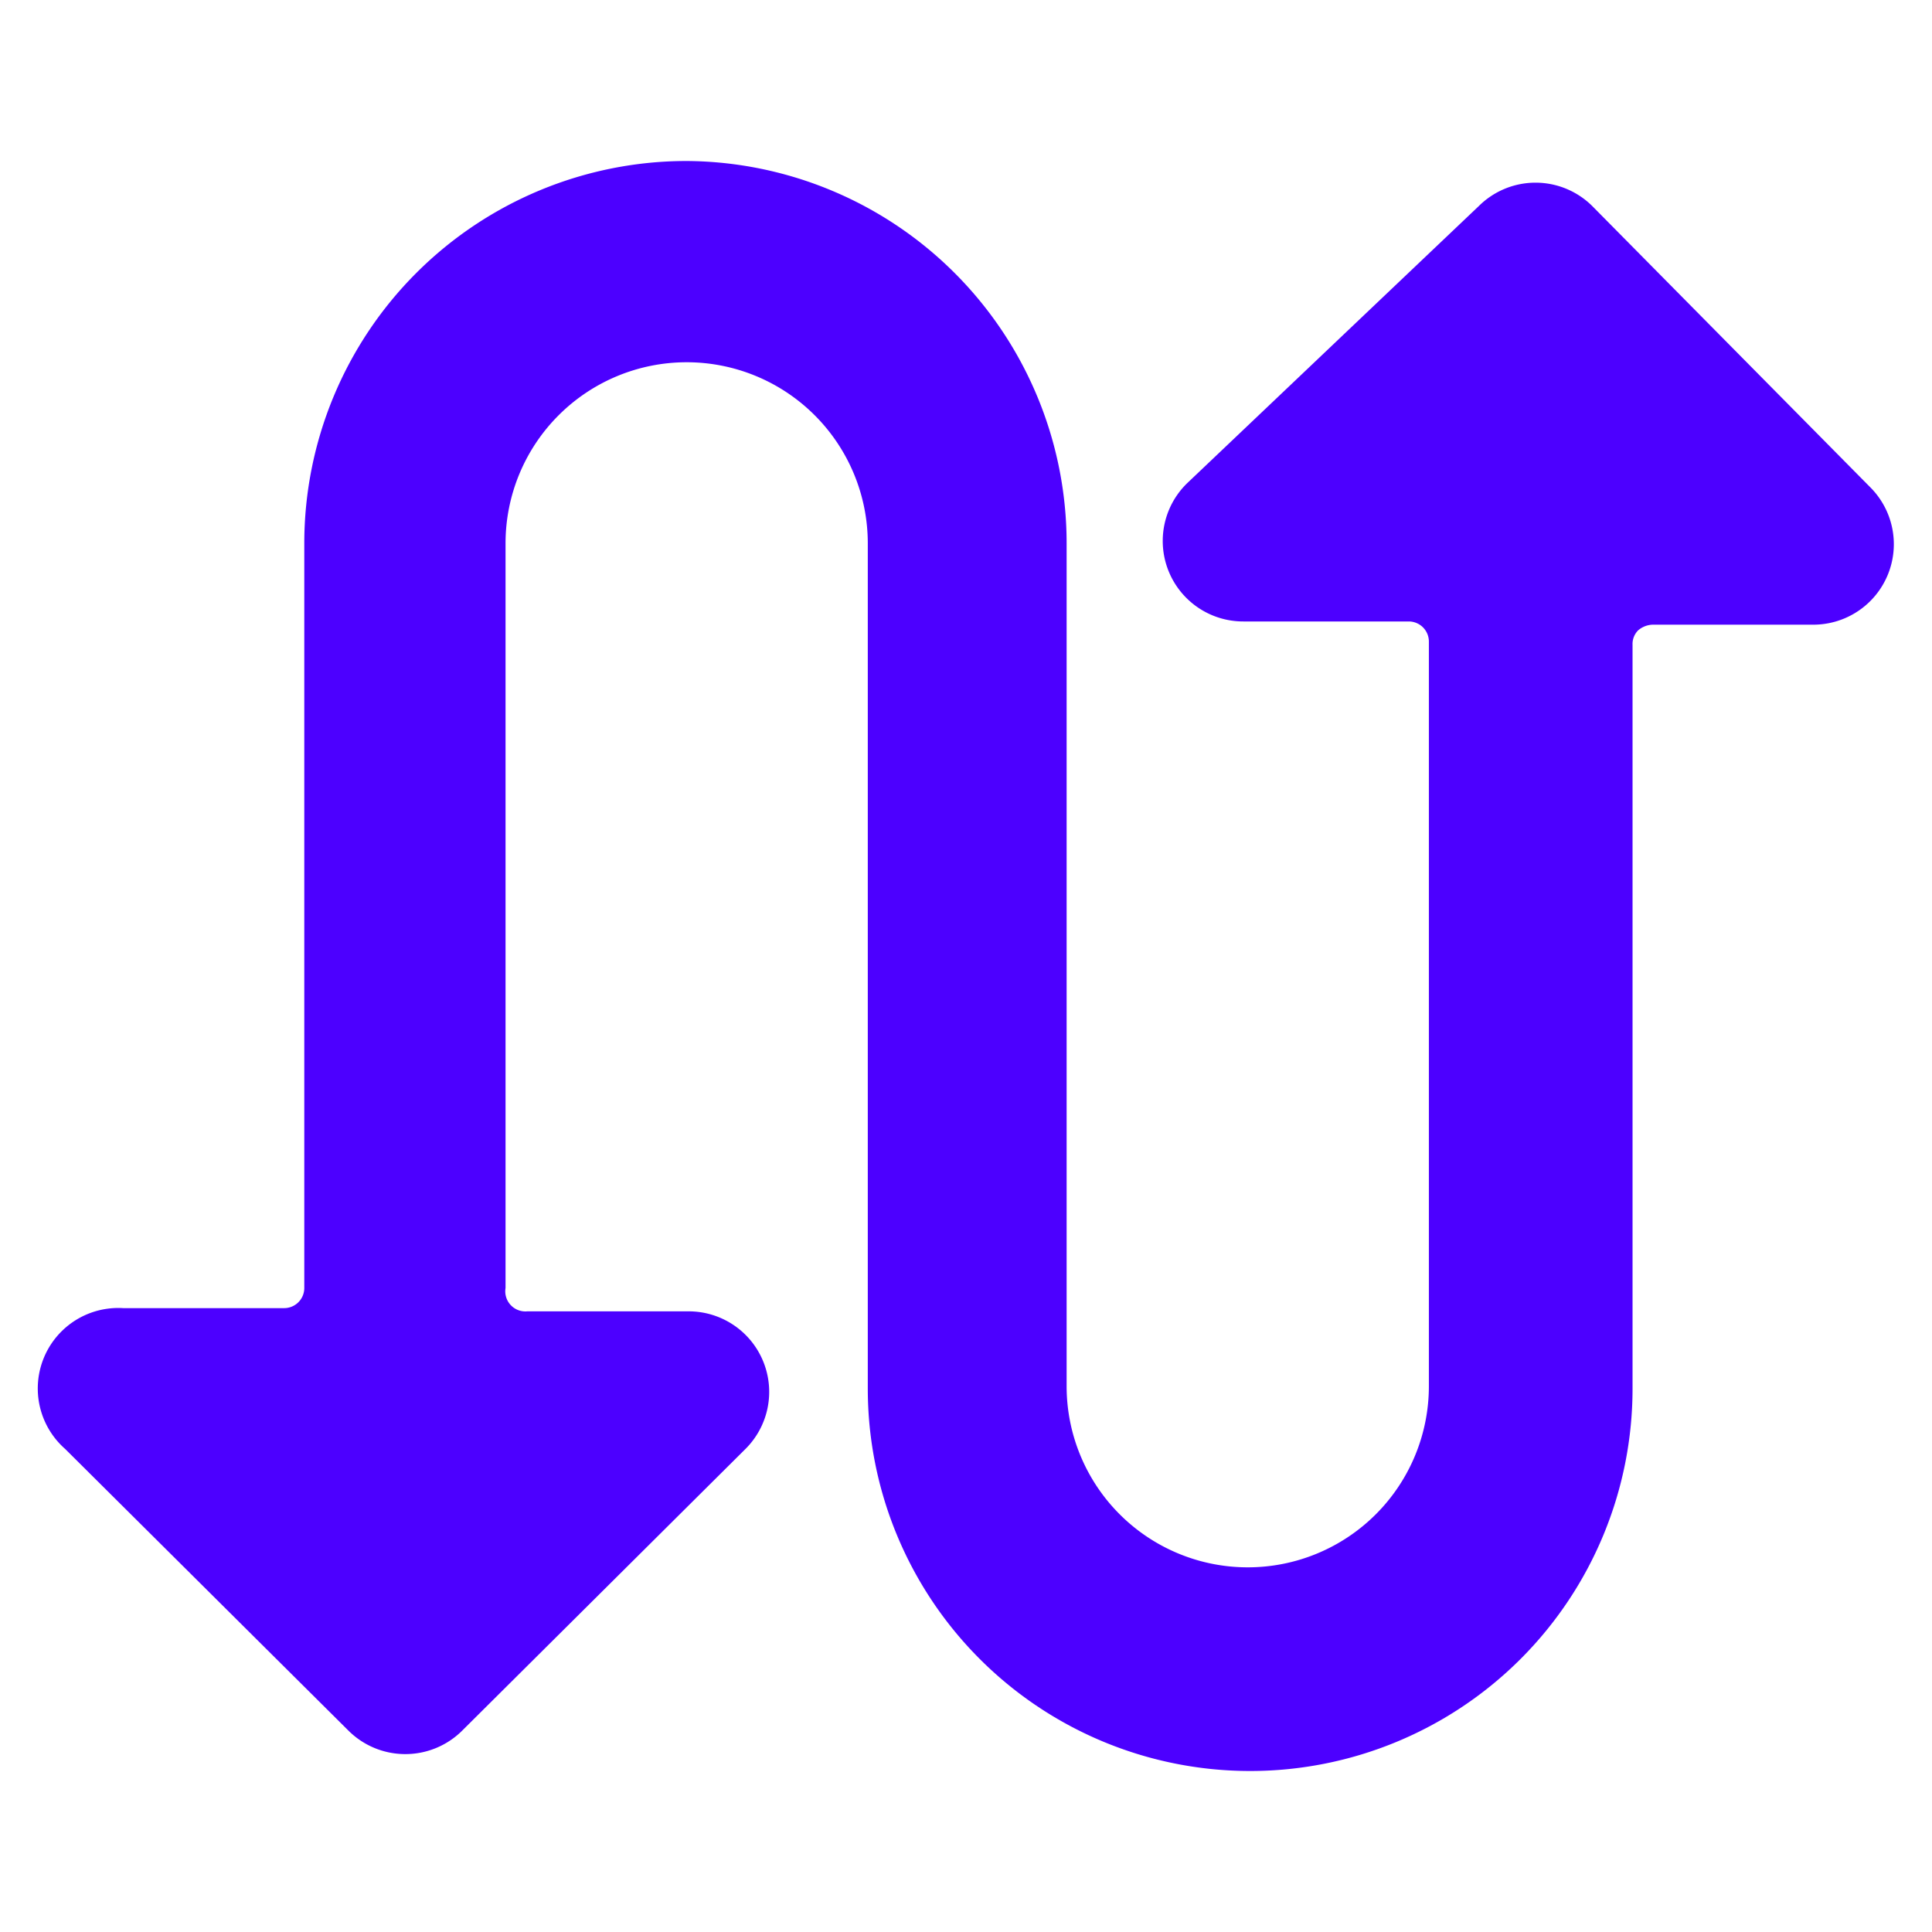
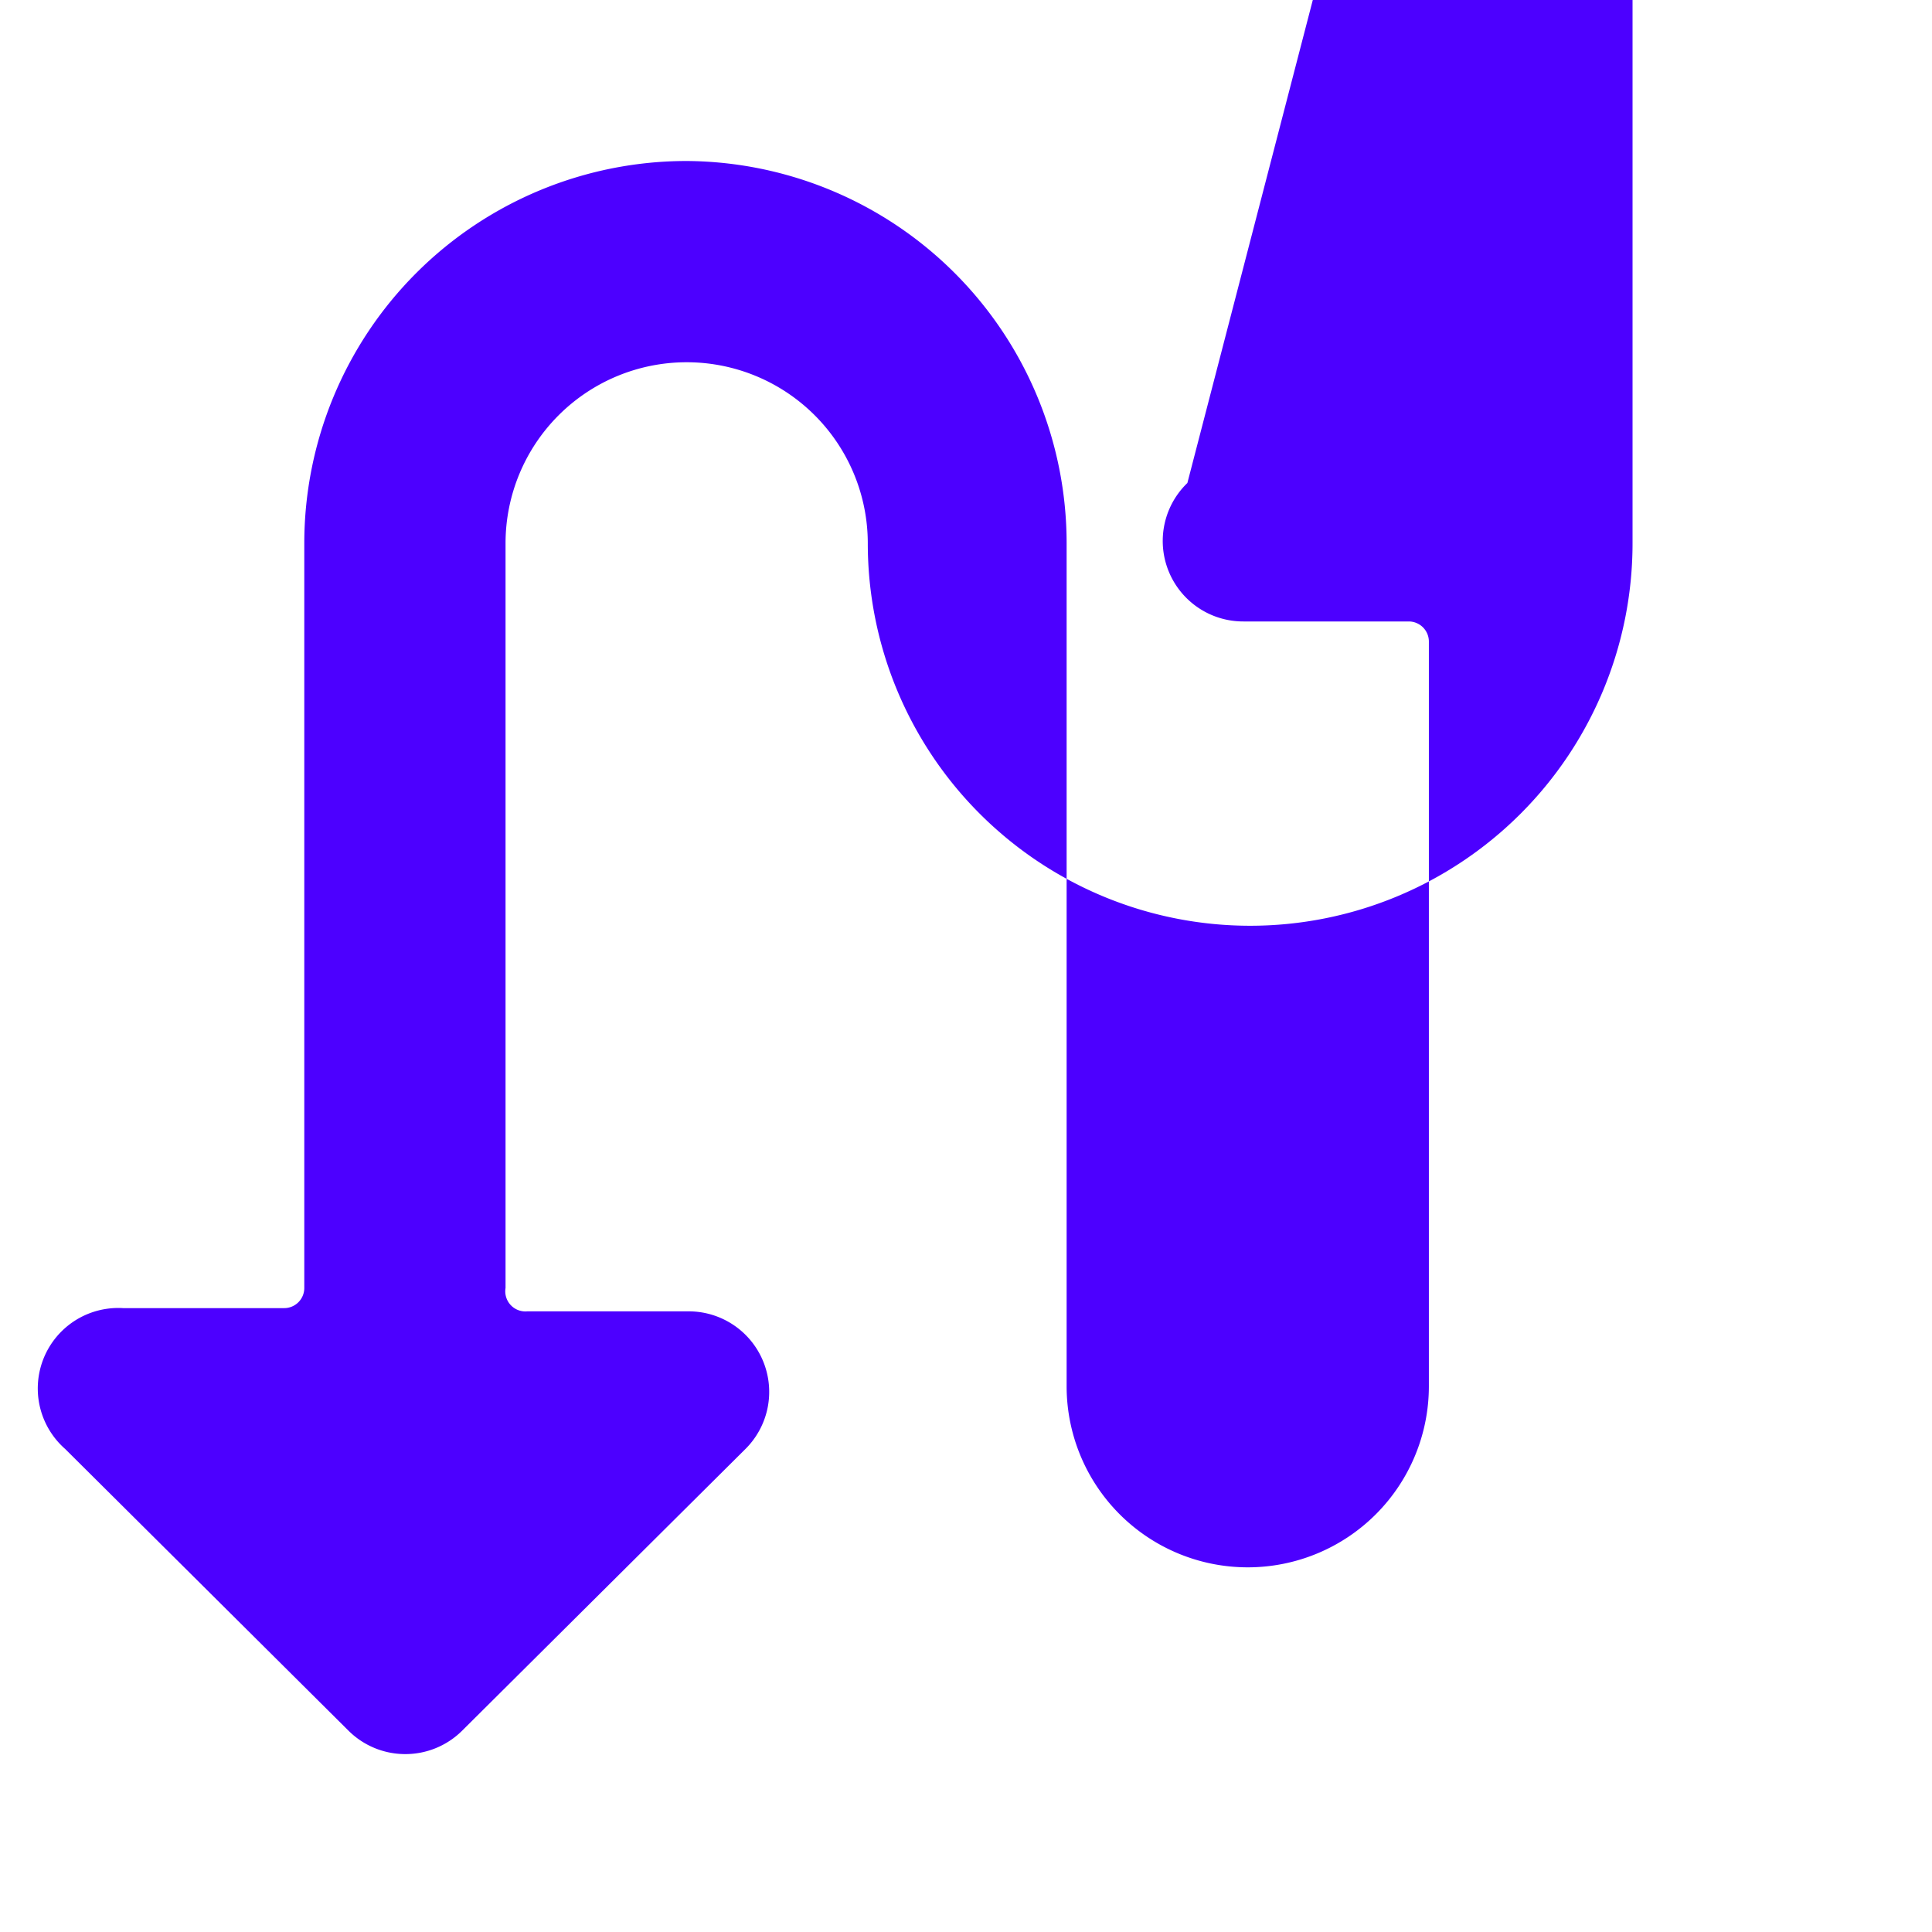
<svg xmlns="http://www.w3.org/2000/svg" viewBox="0 0 24 24" id="Button-Zigzag-1--Streamline-Ultimate.svg" height="24" width="24">
  <desc>Button Zigzag 1 Streamline Icon: https://streamlinehq.com</desc>
-   <path d="M8.53 2a4.75 4.75 0 0 0 -4.75 4.75V16a0.25 0.25 0 0 1 -0.25 0.25h-2A1 1 0 0 0 0.81 18l3.52 3.5a1 1 0 0 0 0.7 0.29 1 1 0 0 0 0.71 -0.29L9.26 18a1 1 0 0 0 0.22 -1.09 1 1 0 0 0 -0.93 -0.62h-2a0.25 0.25 0 0 1 -0.27 -0.29V6.75a2.25 2.25 0 0 1 4.5 0v10.5a4.75 4.75 0 1 0 9.5 0l0 -9.24a0.24 0.24 0 0 1 0.07 -0.18 0.29 0.29 0 0 1 0.18 -0.07h2a1 1 0 0 0 0.71 -1.7l-3.46 -3.5a1 1 0 0 0 -1.41 0L14.75 6a1 1 0 0 0 0.7 1.72h2.05a0.25 0.25 0 0 1 0.25 0.25l0 9.25a2.25 2.25 0 0 1 -4.5 0V6.75A4.75 4.75 0 0 0 8.53 2Z" fill="#4c00ff" stroke-width="1" />
+   <path d="M8.53 2a4.75 4.75 0 0 0 -4.75 4.75V16a0.25 0.25 0 0 1 -0.25 0.25h-2A1 1 0 0 0 0.81 18l3.52 3.5a1 1 0 0 0 0.7 0.29 1 1 0 0 0 0.71 -0.29L9.26 18a1 1 0 0 0 0.22 -1.09 1 1 0 0 0 -0.93 -0.62h-2a0.25 0.25 0 0 1 -0.27 -0.29V6.75a2.25 2.25 0 0 1 4.5 0a4.75 4.75 0 1 0 9.5 0l0 -9.24a0.24 0.24 0 0 1 0.07 -0.18 0.29 0.29 0 0 1 0.18 -0.07h2a1 1 0 0 0 0.71 -1.7l-3.46 -3.5a1 1 0 0 0 -1.41 0L14.75 6a1 1 0 0 0 0.7 1.72h2.05a0.25 0.25 0 0 1 0.25 0.25l0 9.25a2.25 2.25 0 0 1 -4.5 0V6.75A4.75 4.75 0 0 0 8.53 2Z" fill="#4c00ff" stroke-width="1" />
</svg>